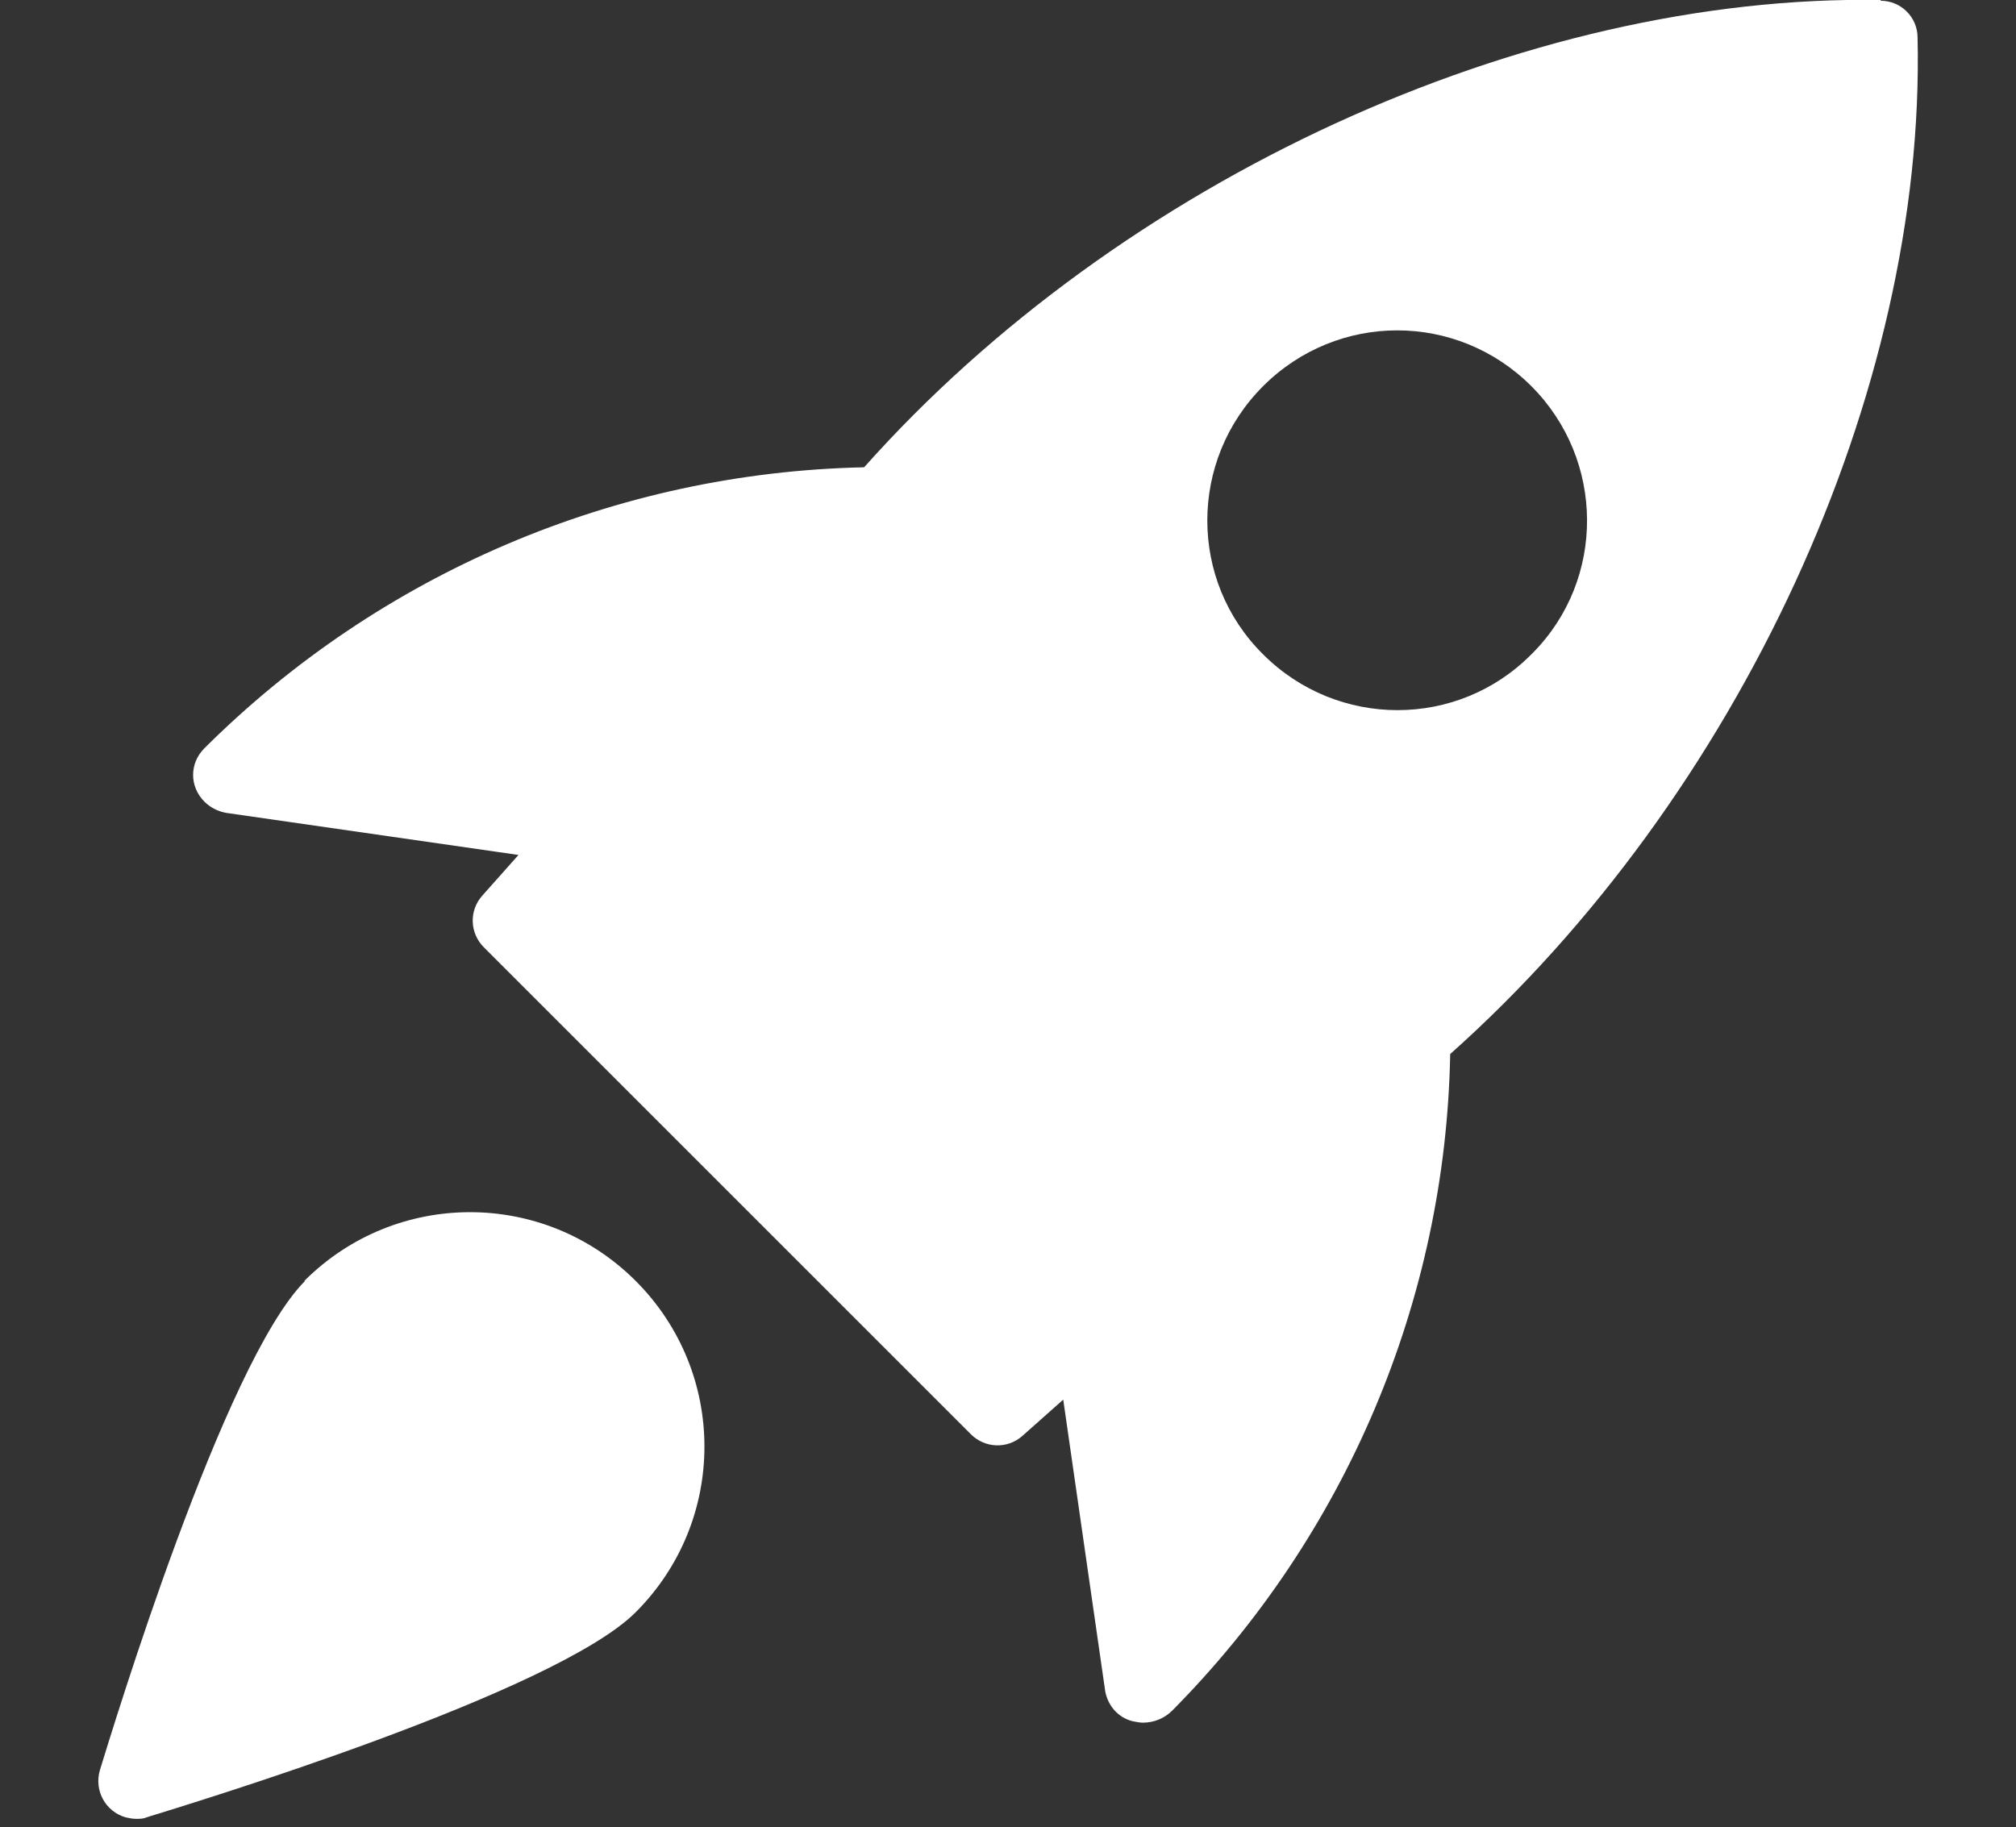
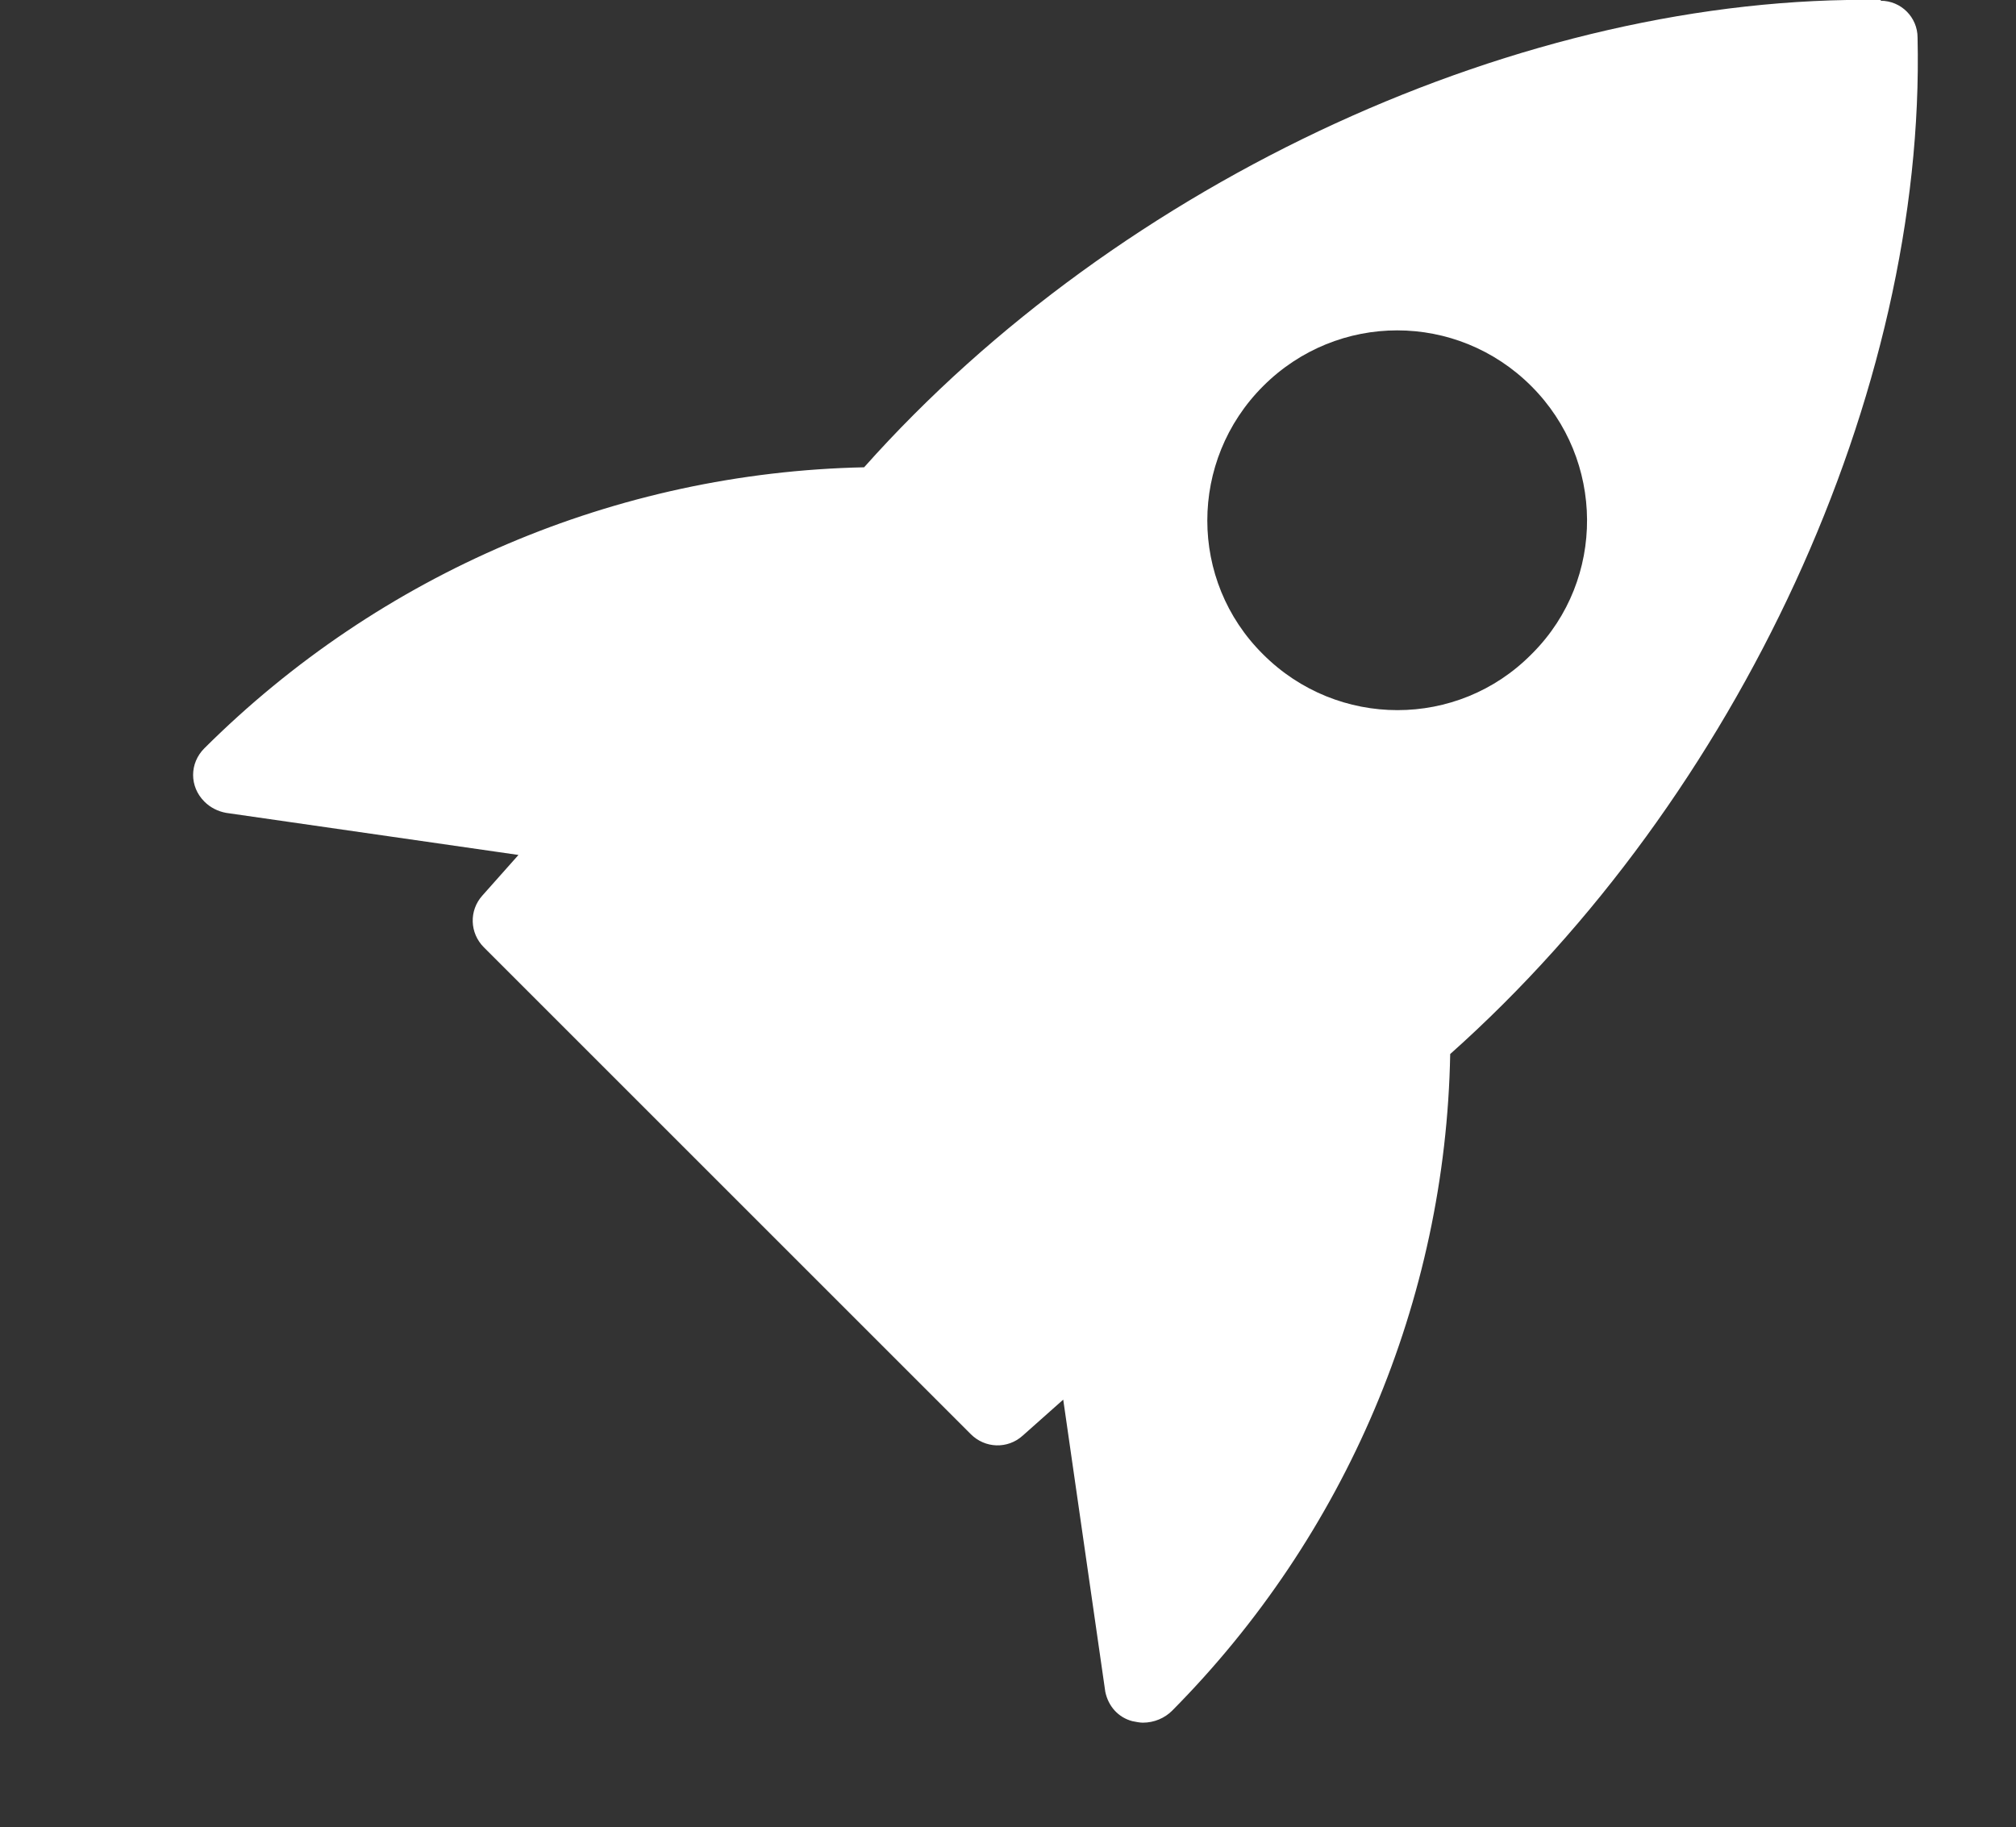
<svg xmlns="http://www.w3.org/2000/svg" id="Layer_1" data-name="Layer 1" viewBox="0 0 26.83 24.32">
  <rect x="0" y="0" width="26.83" height="24.32" fill="#333333" stroke="none" />
  <defs>
    <style>      .cls-1 {        fill: #fff;      }    </style>
  </defs>
  <g id="icon_kom_igång" data-name="icon kom igång">
    <path id="Path_2098" data-name="Path 2098" class="cls-1" d="M25.03,0c-4.73-.08-10.12,2.39-13.53,6.22-3.3.07-6.44,1.41-8.78,3.74-.2.2-.2.51,0,.71.08.08.18.13.29.15l3.89.56-.48.54c-.18.2-.17.5.02.69l6.48,6.48c.19.19.49.2.69.02l.54-.48.56,3.89c.04.19.17.34.36.39.05.01.1.02.14.02.15,0,.29-.06.39-.16,2.31-2.33,3.64-5.46,3.7-8.74,3.84-3.42,6.33-8.81,6.22-13.53,0-.27-.22-.49-.49-.49h0ZM20.38,8.71c-.98.99-2.58.99-3.57,0-.99-.98-.99-2.58,0-3.57s2.58-.99,3.57,0c0,0,0,0,0,0,.98.98.99,2.57.02,3.55,0,0-.01.01-.02.02Z" />
-     <path id="Path_2099" data-name="Path 2099" class="cls-1" d="M4.06,17.05c-1.08,1.08-2.56,5.96-2.73,6.51-.08.27.07.55.34.63.05.01.09.02.14.02.05,0,.1,0,.14-.02.55-.17,5.43-1.65,6.51-2.73,1.22-1.22,1.22-3.19,0-4.41-1.22-1.22-3.19-1.22-4.41,0h0Z" />
  </g>
</svg>